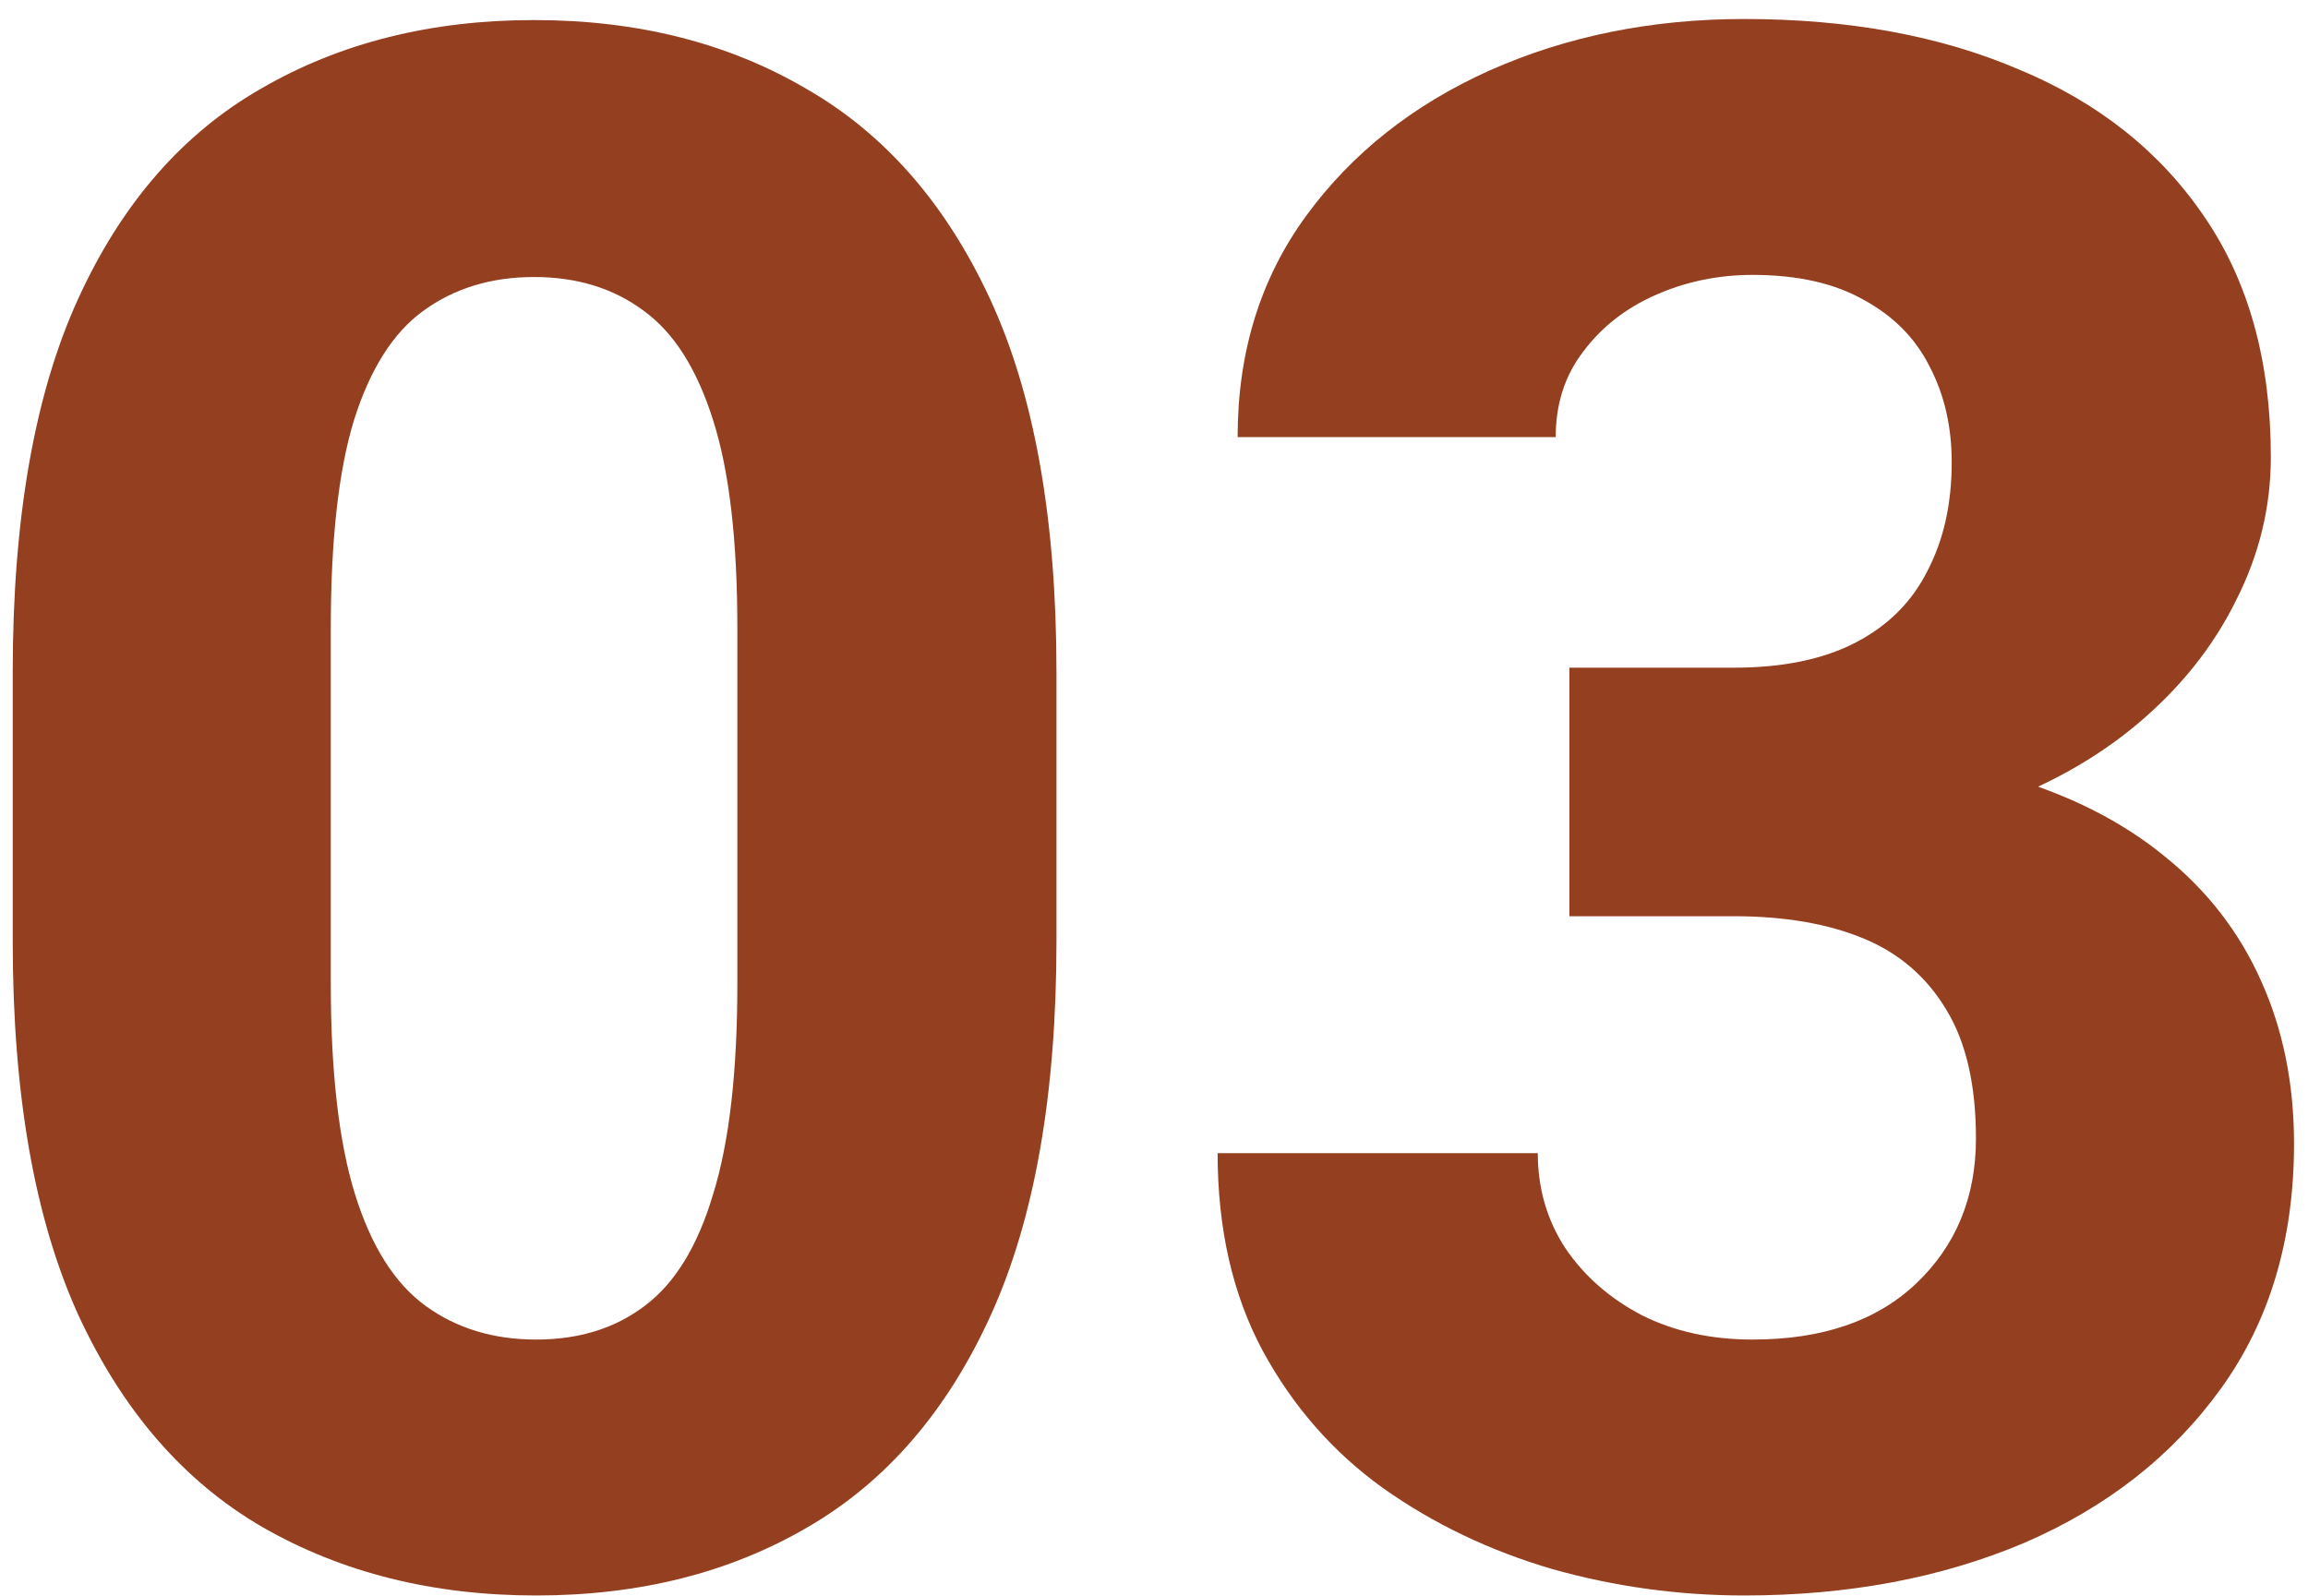
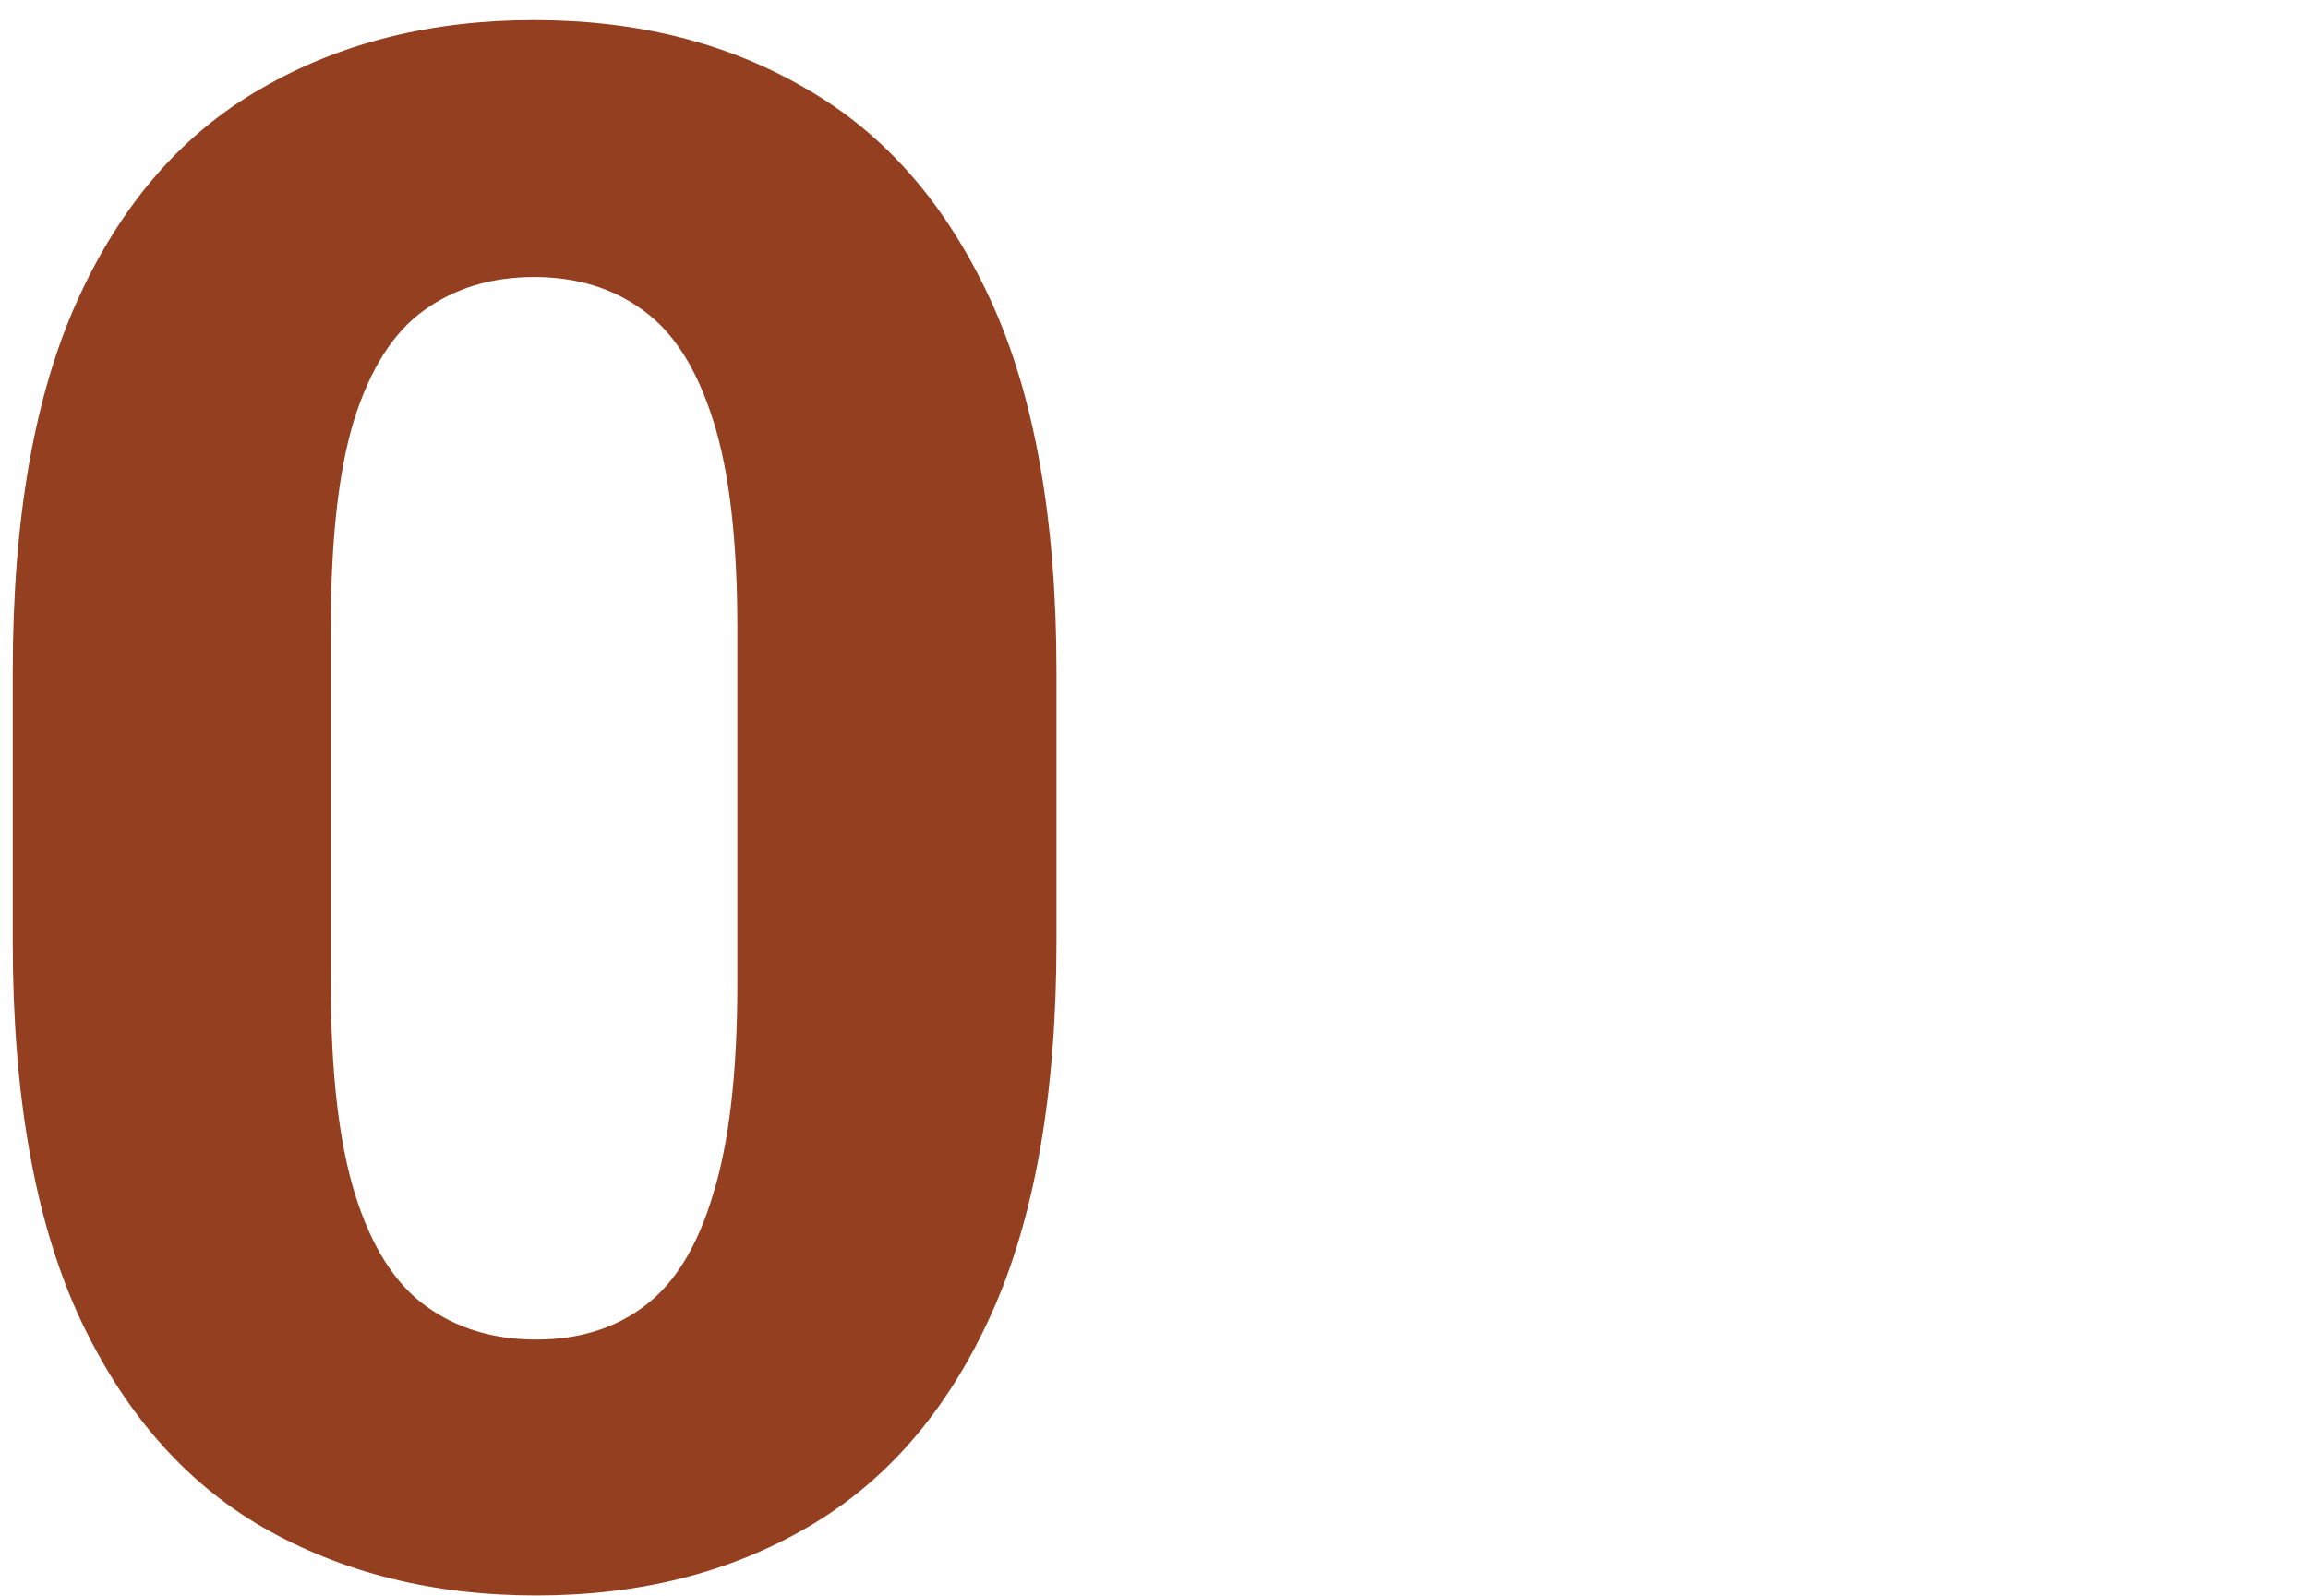
<svg xmlns="http://www.w3.org/2000/svg" width="107" height="74" viewBox="0 0 107 74" fill="none">
-   <path d="M80.375 30.959C82.654 30.959 84.542 30.568 86.039 29.787C87.537 29.006 88.643 27.899 89.359 26.467C90.108 25.035 90.482 23.358 90.482 21.438C90.482 19.777 90.141 18.296 89.457 16.994C88.806 15.692 87.797 14.667 86.43 13.918C85.062 13.137 83.337 12.746 81.254 12.746C79.659 12.746 78.162 13.055 76.762 13.674C75.362 14.292 74.239 15.171 73.393 16.311C72.546 17.417 72.123 18.736 72.123 20.266H57.377C57.377 16.327 58.435 12.909 60.551 10.012C62.667 7.115 65.499 4.868 69.047 3.273C72.628 1.678 76.566 0.881 80.863 0.881C85.713 0.881 89.962 1.662 93.607 3.225C97.286 4.755 100.15 7.033 102.201 10.06C104.252 13.055 105.277 16.766 105.277 21.193C105.277 23.505 104.74 25.718 103.666 27.834C102.624 29.95 101.127 31.838 99.174 33.498C97.221 35.158 94.861 36.477 92.094 37.453C89.327 38.43 86.218 38.918 82.768 38.918H72.758V30.959H80.375ZM72.758 34.67H82.768C86.641 34.67 90.043 35.109 92.973 35.988C95.902 36.835 98.36 38.072 100.346 39.699C102.331 41.294 103.829 43.231 104.838 45.51C105.847 47.756 106.352 50.262 106.352 53.029C106.352 57.456 105.229 61.232 102.982 64.357C100.736 67.482 97.693 69.875 93.852 71.535C90.01 73.163 85.681 73.977 80.863 73.977C77.836 73.977 74.874 73.57 71.977 72.756C69.079 71.909 66.459 70.656 64.115 68.996C61.804 67.336 59.949 65.22 58.549 62.648C57.149 60.044 56.449 56.984 56.449 53.469H71.293C71.293 55.096 71.716 56.561 72.562 57.863C73.441 59.165 74.63 60.207 76.127 60.988C77.624 61.737 79.333 62.111 81.254 62.111C84.477 62.111 86.999 61.249 88.822 59.523C90.678 57.766 91.606 55.52 91.606 52.785C91.606 50.311 91.15 48.325 90.238 46.828C89.327 45.298 88.041 44.191 86.381 43.508C84.721 42.824 82.719 42.482 80.375 42.482H72.758V34.67Z" fill="#933F20" />
  <path d="M48.978 43.654C48.978 50.718 47.969 56.48 45.951 60.94C43.933 65.399 41.101 68.687 37.455 70.803C33.842 72.919 29.643 73.977 24.857 73.977C20.072 73.977 15.841 72.919 12.162 70.803C8.516 68.687 5.668 65.399 3.617 60.94C1.599 56.48 0.59 50.718 0.59 43.654V31.154C0.59 24.058 1.599 18.296 3.617 13.869C5.635 9.442 8.467 6.187 12.113 4.104C15.759 1.988 19.975 0.93 24.76 0.93C29.545 0.93 33.744 1.988 37.357 4.104C41.003 6.187 43.852 9.442 45.902 13.869C47.953 18.296 48.978 24.058 48.978 31.154V43.654ZM34.184 29.104C34.184 25.035 33.809 21.828 33.06 19.484C32.312 17.108 31.238 15.415 29.838 14.406C28.438 13.365 26.745 12.844 24.76 12.844C22.774 12.844 21.065 13.365 19.633 14.406C18.233 15.415 17.159 17.108 16.41 19.484C15.694 21.828 15.336 25.035 15.336 29.104V45.607C15.336 49.709 15.71 52.964 16.459 55.373C17.208 57.782 18.298 59.507 19.73 60.549C21.163 61.59 22.872 62.111 24.857 62.111C26.843 62.111 28.52 61.59 29.887 60.549C31.287 59.507 32.344 57.782 33.06 55.373C33.809 52.964 34.184 49.709 34.184 45.607V29.104Z" fill="#933F20" />
</svg>